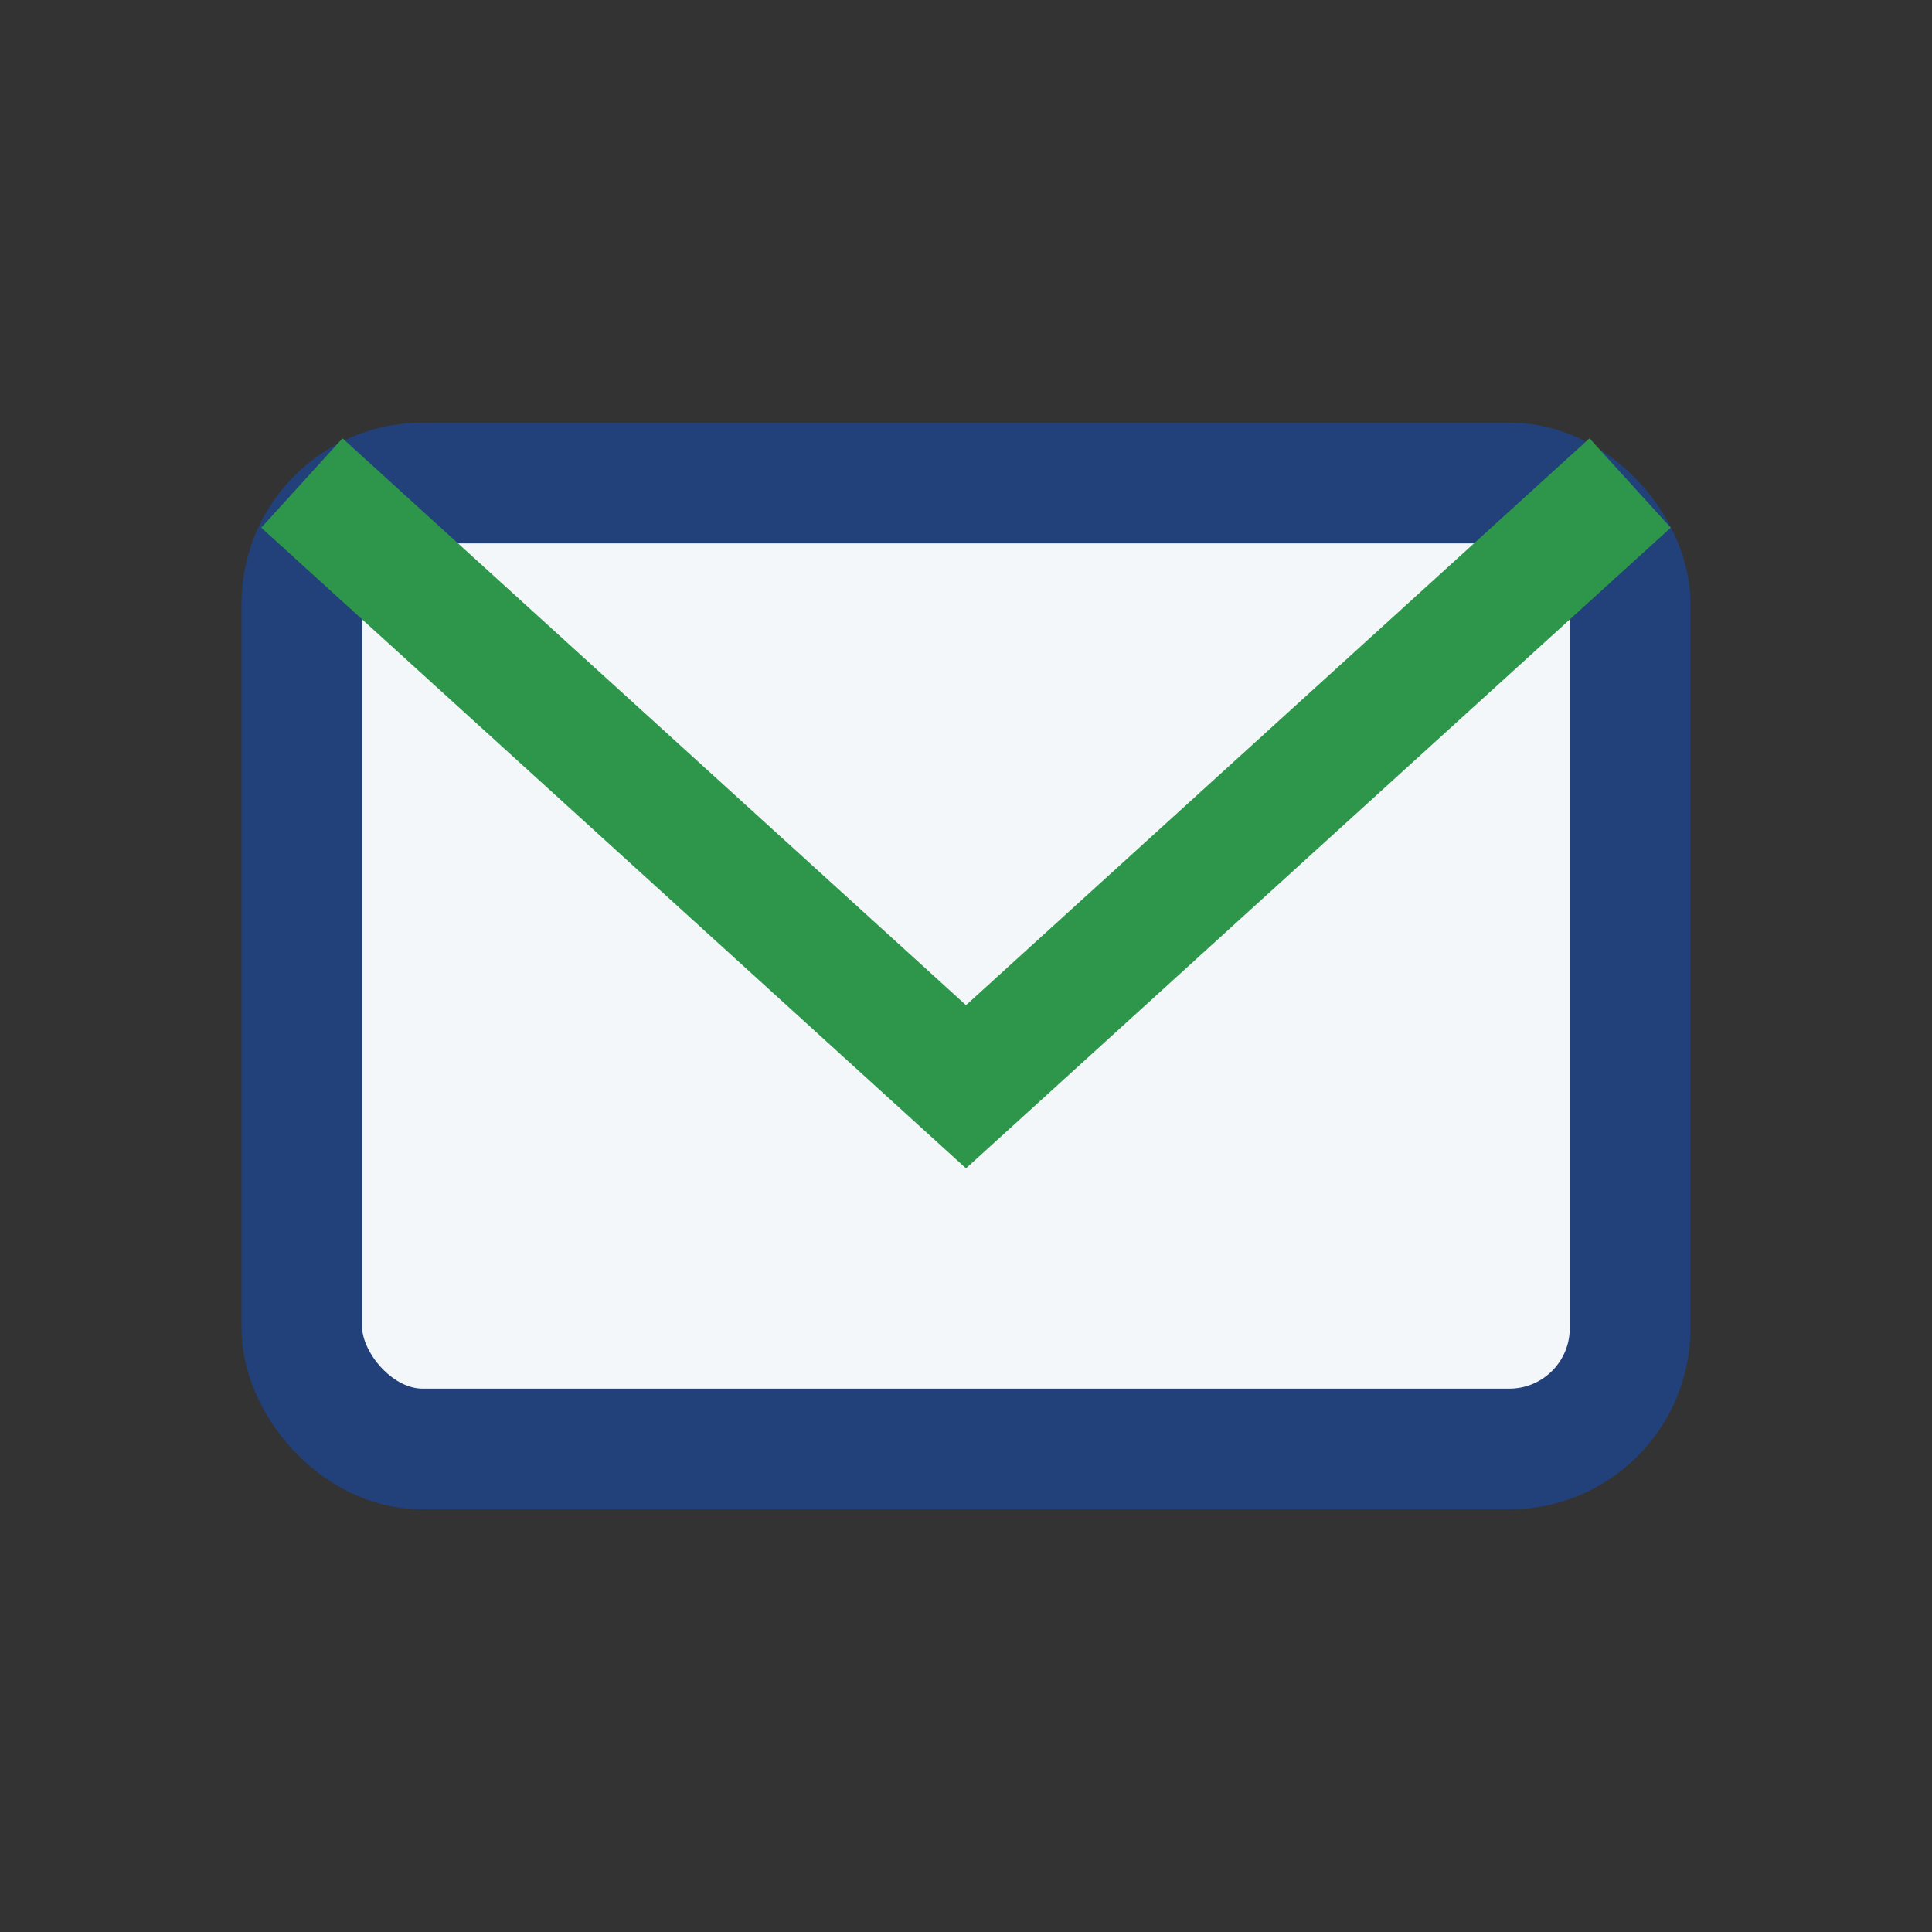
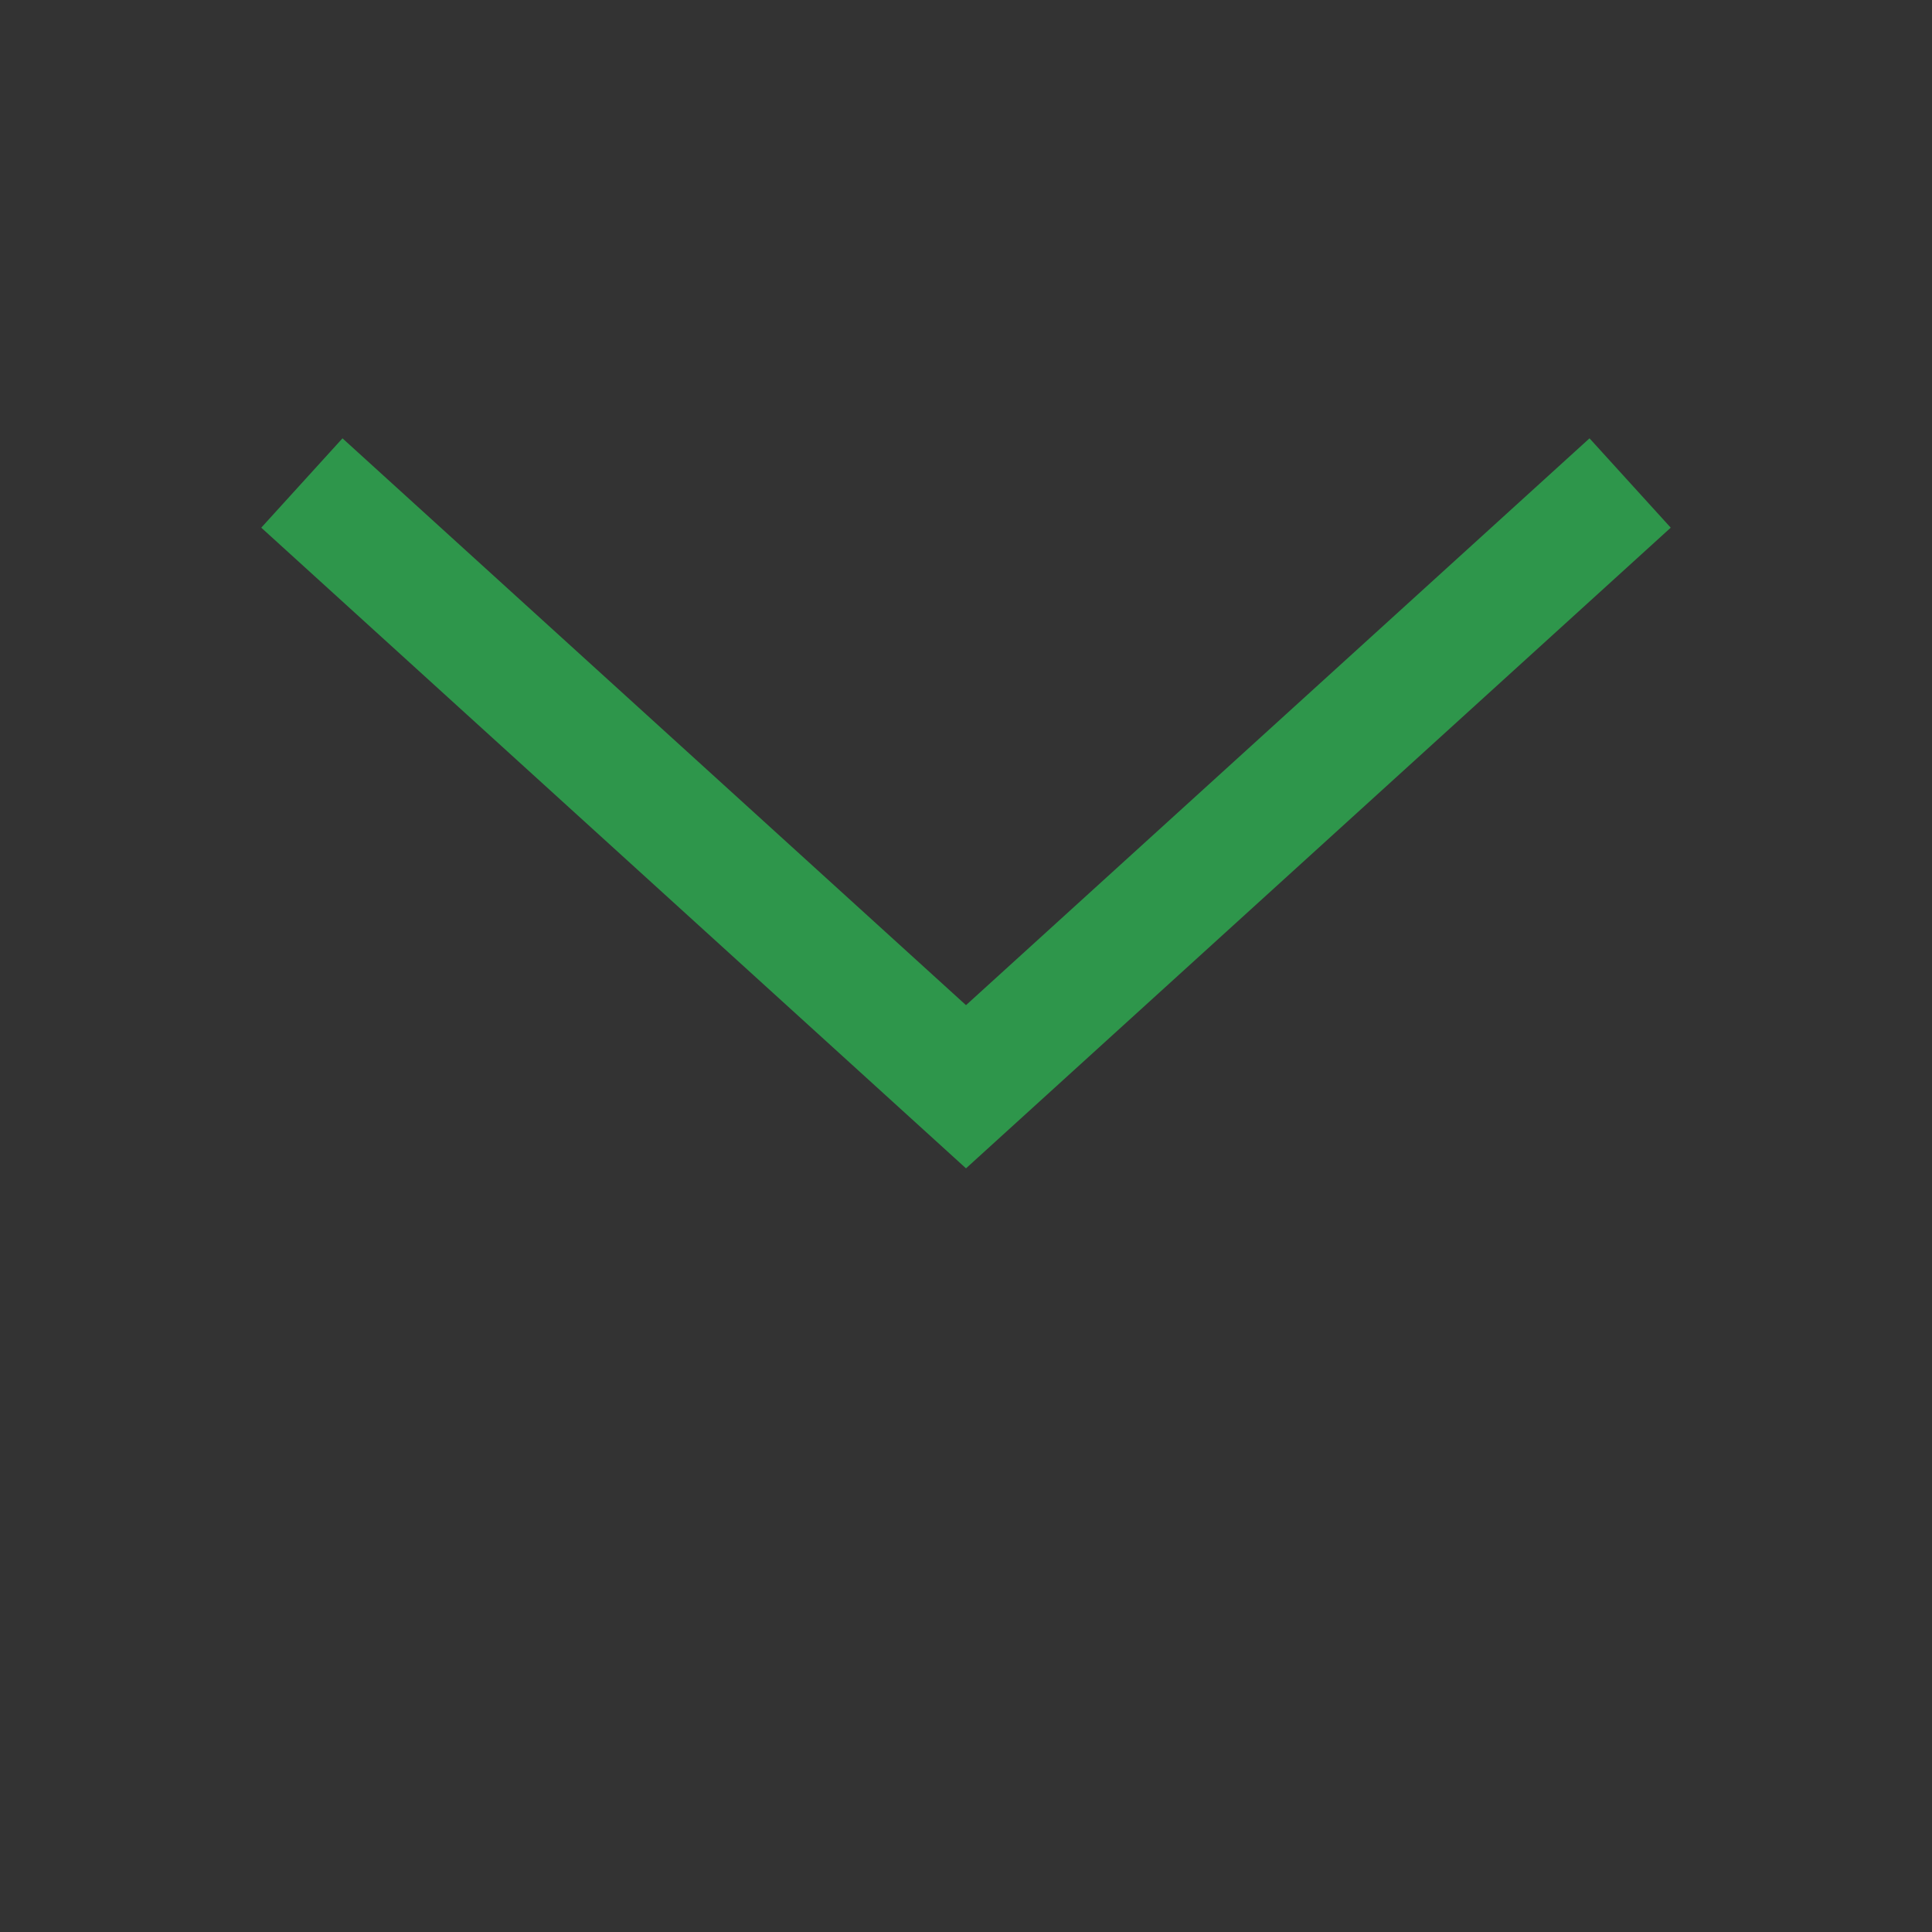
<svg xmlns="http://www.w3.org/2000/svg" width="32" height="32" viewBox="0 0 32 32">
  <rect x="0" y="0" width="32" height="32" fill="#333333" stroke="none" />
-   <rect x="5" y="8" width="22" height="16" rx="2" fill="#F3F7FA" stroke="#22407A" stroke-width="2" />
  <polyline points="5,8 16,18 27,8" fill="none" stroke="#2E964B" stroke-width="2" />
</svg>